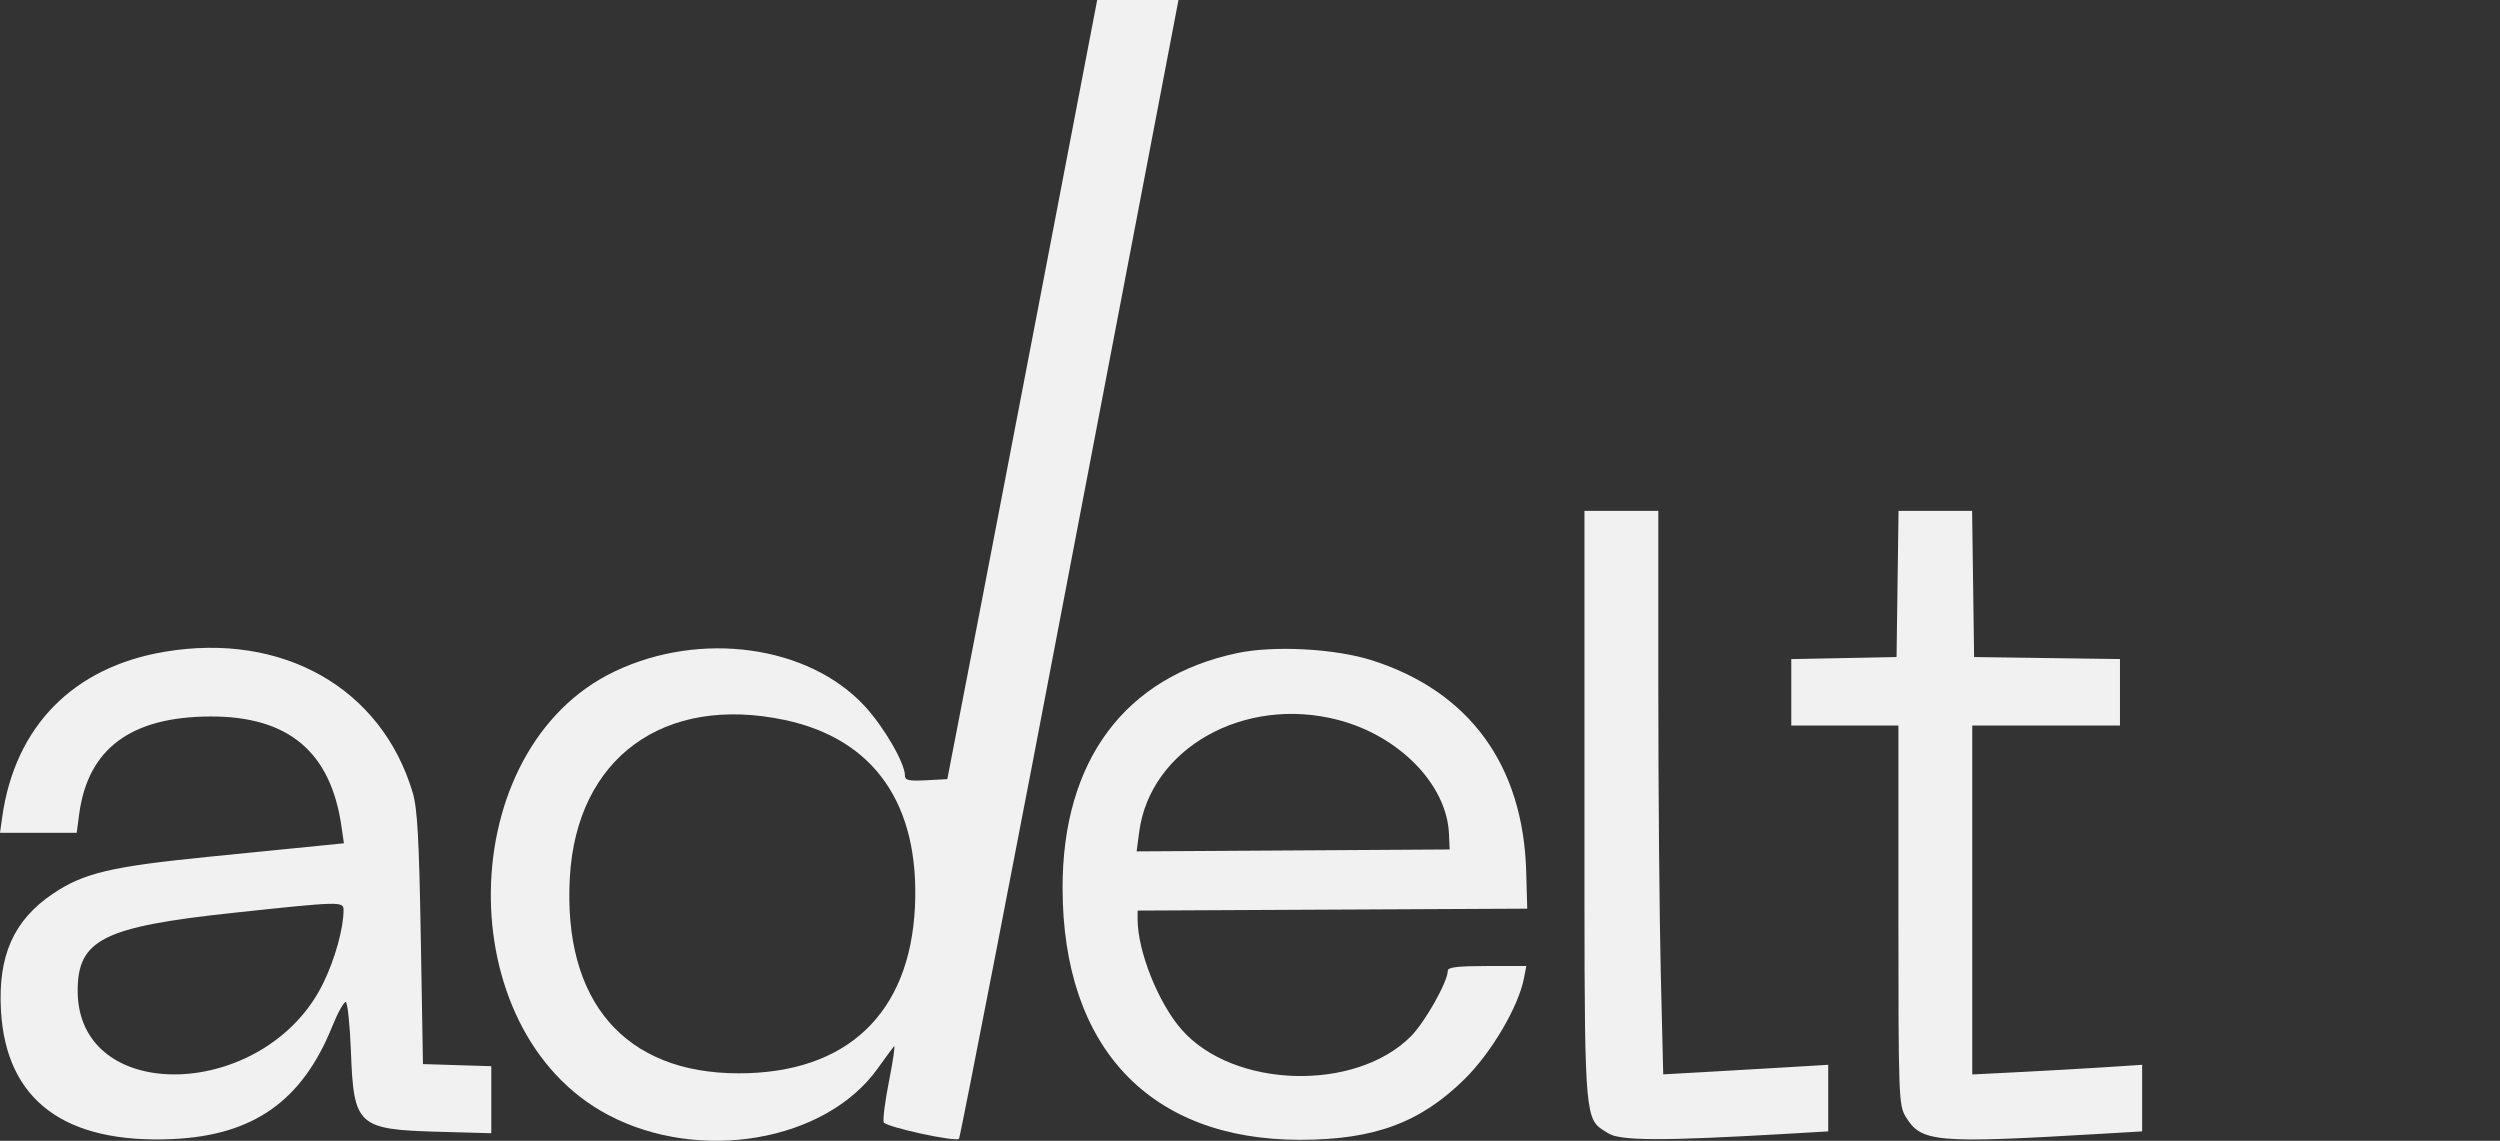
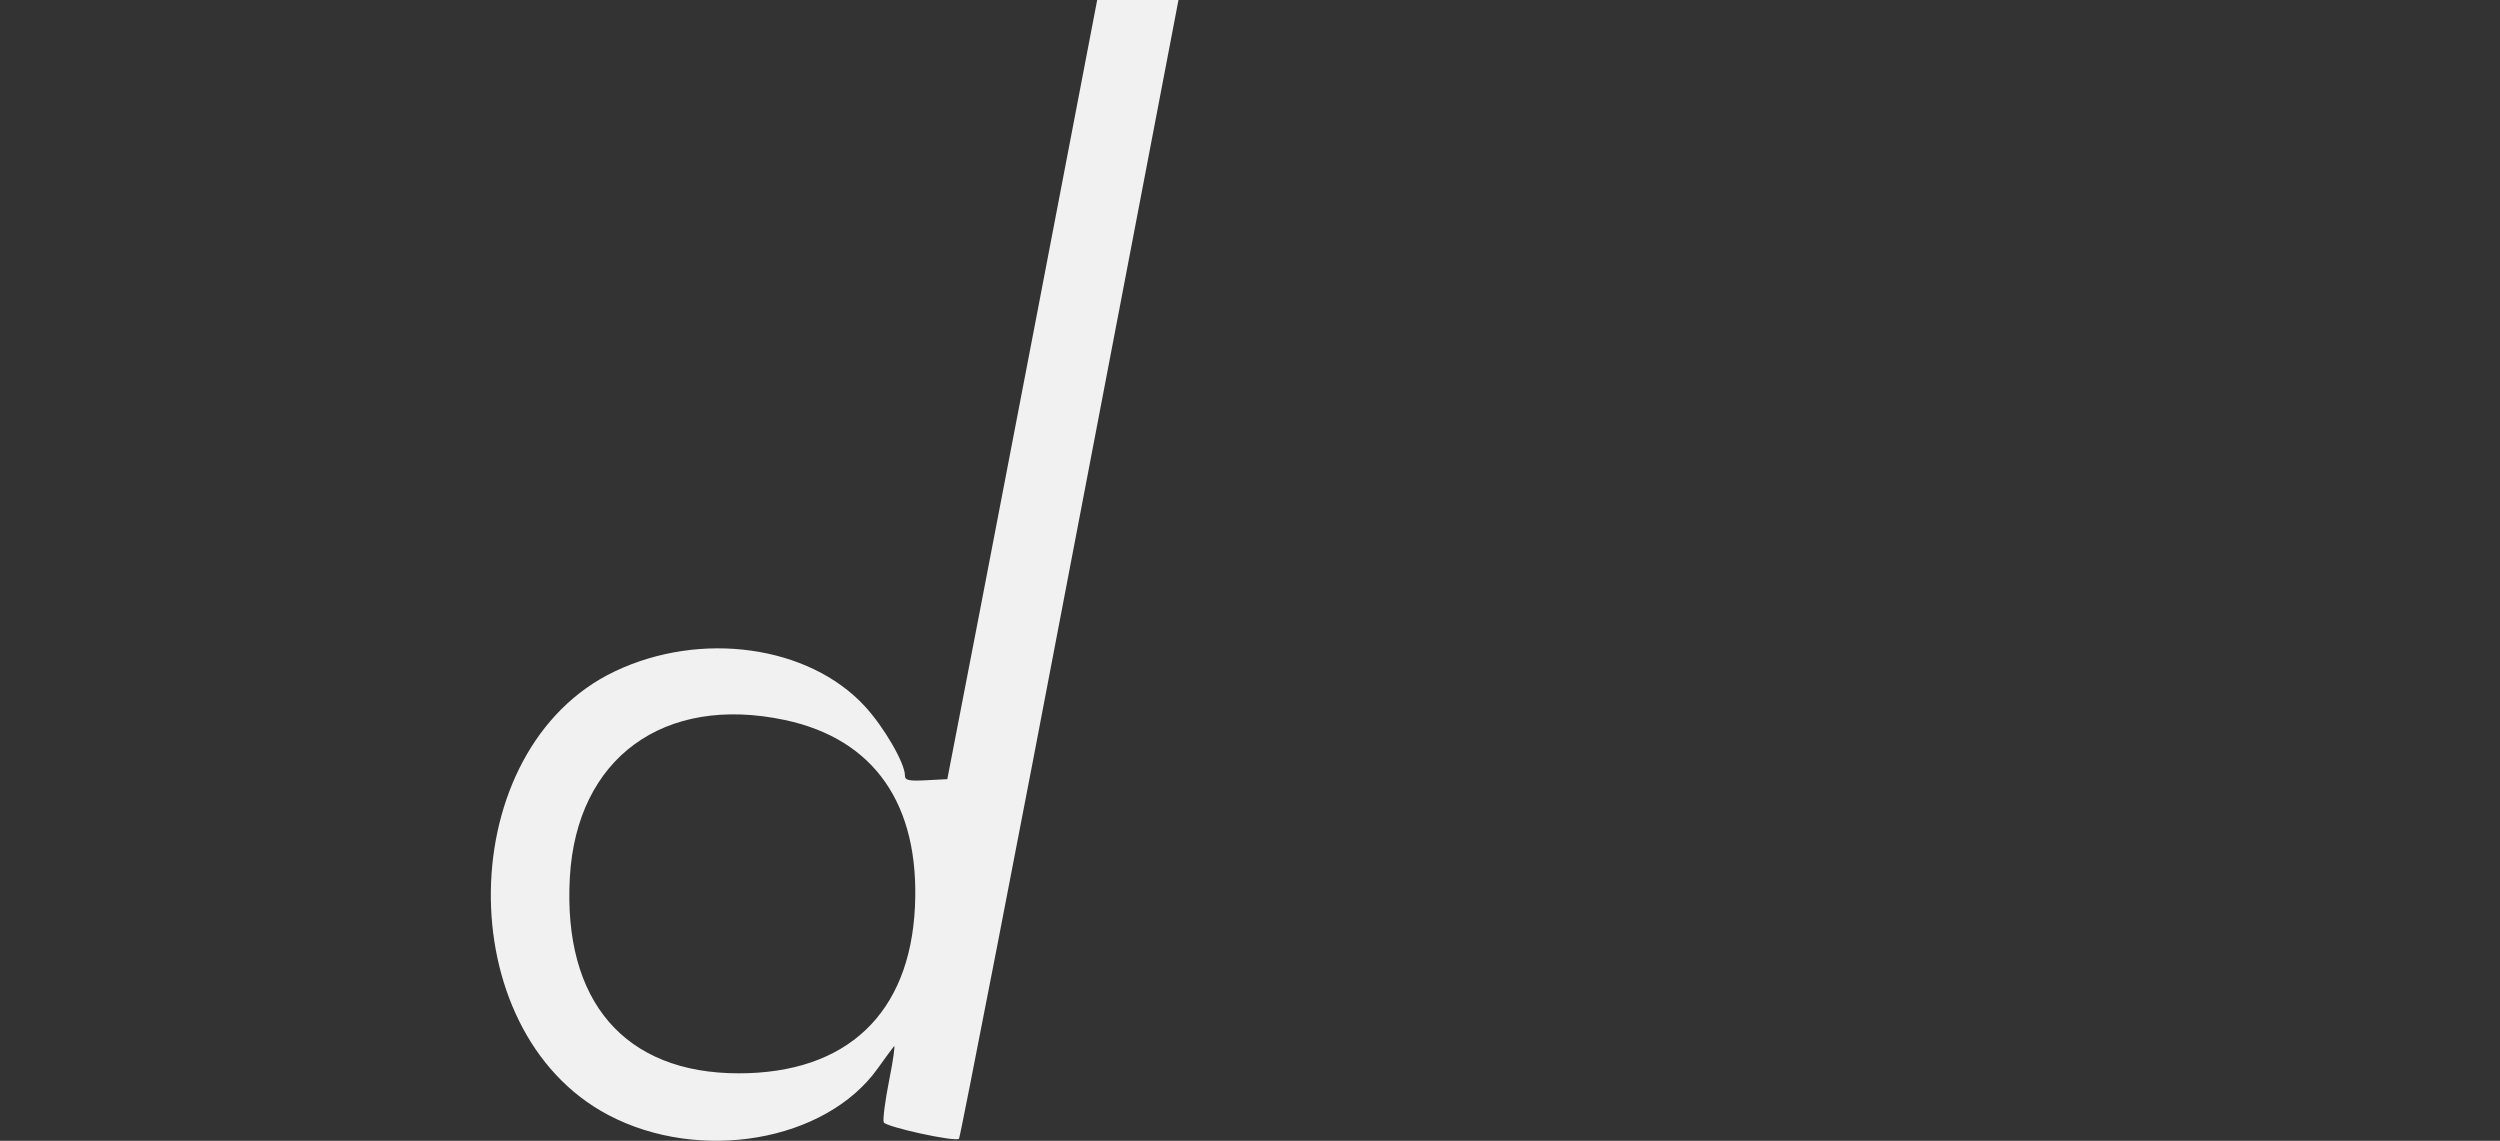
<svg xmlns="http://www.w3.org/2000/svg" width="103" height="47" viewBox="0 0 103 47" fill="none">
  <rect x="0" y="0" width="103" height="47" fill="#333333" stroke="none" />
-   <path fill-rule="evenodd" clip-rule="evenodd" d="M65.868 46.43C65.25 45.9 65.28 44.611 65.28 33.184V21.049H66.802H68.323V28.494C68.323 32.589 68.369 37.812 68.424 40.102L68.525 44.264L70.288 44.165C71.258 44.111 72.787 44.022 73.687 43.968L75.323 43.87V45.242V46.613L73.611 46.713C68.478 47.011 66.75 47.005 66.257 46.691C66.105 46.593 65.976 46.523 65.868 46.43ZM78.138 27.07L78.179 24.06L78.22 21.049H79.735H81.251L81.292 24.06L81.333 27.07L84.338 27.112L87.343 27.153V28.522V29.891H84.3H81.257V37.079V44.268L83.273 44.166C84.382 44.11 85.957 44.02 86.773 43.967L88.256 43.87V45.242V46.613L86.544 46.714C79.724 47.115 79.157 47.066 78.512 46.005C78.228 45.537 78.215 45.184 78.214 37.704L78.214 29.891H76.007H73.801V28.523V27.155L75.969 27.113L78.138 27.07ZM0.091 33.664C0.617 29.929 3.009 27.491 6.775 26.854C11.638 26.031 15.719 28.345 17.003 32.655C17.197 33.304 17.266 34.542 17.337 38.657L17.426 43.84L18.833 43.884L20.241 43.927V45.308V46.689L18.073 46.629C14.74 46.536 14.573 46.386 14.459 43.343C14.417 42.231 14.321 41.305 14.245 41.285C14.17 41.265 13.916 41.724 13.681 42.306C12.445 45.362 10.436 46.777 7.116 46.929C2.663 47.133 0.25 45.33 0.04 41.639C-0.088 39.382 0.558 37.921 2.168 36.83C3.438 35.969 4.559 35.703 8.601 35.299L13.211 34.839L14.169 34.743L14.066 34.032C13.621 30.972 11.878 29.511 8.677 29.519C5.392 29.527 3.619 30.847 3.261 33.55L3.16 34.312H1.58H0L0.091 33.664ZM43.778 36.598C43.769 31.345 46.335 27.89 50.977 26.906C52.488 26.586 55.019 26.723 56.531 27.207C60.544 28.491 62.759 31.529 62.88 35.919L62.922 37.437L54.895 37.476L46.869 37.516V37.871C46.869 39.19 47.723 41.328 48.687 42.424C50.818 44.845 55.838 44.992 58.126 42.7C58.709 42.114 59.65 40.444 59.65 39.99C59.65 39.85 60.075 39.8 61.267 39.8H62.884L62.789 40.295C62.566 41.464 61.454 43.359 60.35 44.45C58.522 46.256 56.62 46.96 53.564 46.96C47.372 46.96 43.789 43.166 43.778 36.598ZM59.697 34.344C59.606 32.325 57.65 30.318 55.132 29.661C51.263 28.651 47.39 30.831 46.935 34.275L46.829 35.077L53.278 35.038L59.726 34.998L59.697 34.344ZM13.316 40.51C13.799 39.523 14.155 38.245 14.155 37.492C14.155 37.133 14.025 37.136 9.59 37.611C4.251 38.184 3.197 38.714 3.2 40.824C3.207 45.582 10.951 45.341 13.316 40.51Z" fill="#F1F1F1" />
  <path fill-rule="evenodd" clip-rule="evenodd" d="M90.513 -236.576C85.52 -210.492 81.409 -189.126 81.378 -189.095L73.603 -148.443C73.517 -147.82 43.515 8.918 40.357 25.241L39.029 32.101L38.156 32.147C37.435 32.185 37.283 32.15 37.283 31.947C37.283 31.442 36.419 29.952 35.631 29.098C33.32 26.592 28.878 25.972 25.332 27.659C18.649 30.838 18.48 42.473 25.066 45.94C28.836 47.925 34.012 47.03 36.16 44.023C36.472 43.587 36.774 43.174 36.832 43.106C36.89 43.037 36.801 43.668 36.634 44.507C36.467 45.346 36.366 46.126 36.41 46.239C36.482 46.428 39.369 47.059 39.511 46.917C39.562 46.866 42.096 33.82 44.075 23.412C44.538 20.98 50.725 -11.366 57.825 -48.468L86.226 -198.705C96.566 -252.719 101.749 -279.478 101.801 -279.122C101.862 -278.71 101.978 -279.112 102.307 -280.875C102.542 -282.133 102.794 -283.35 102.867 -283.581L103 -284L101.296 -284L99.592 -284L90.513 -236.576ZM37.696 37.361C37.895 33.14 36.019 30.446 32.335 29.664C27.347 28.606 23.757 31.231 23.478 36.142C23.188 41.258 25.74 44.221 30.436 44.221C34.887 44.221 37.487 41.764 37.696 37.361Z" fill="#F1F1F1" />
</svg>